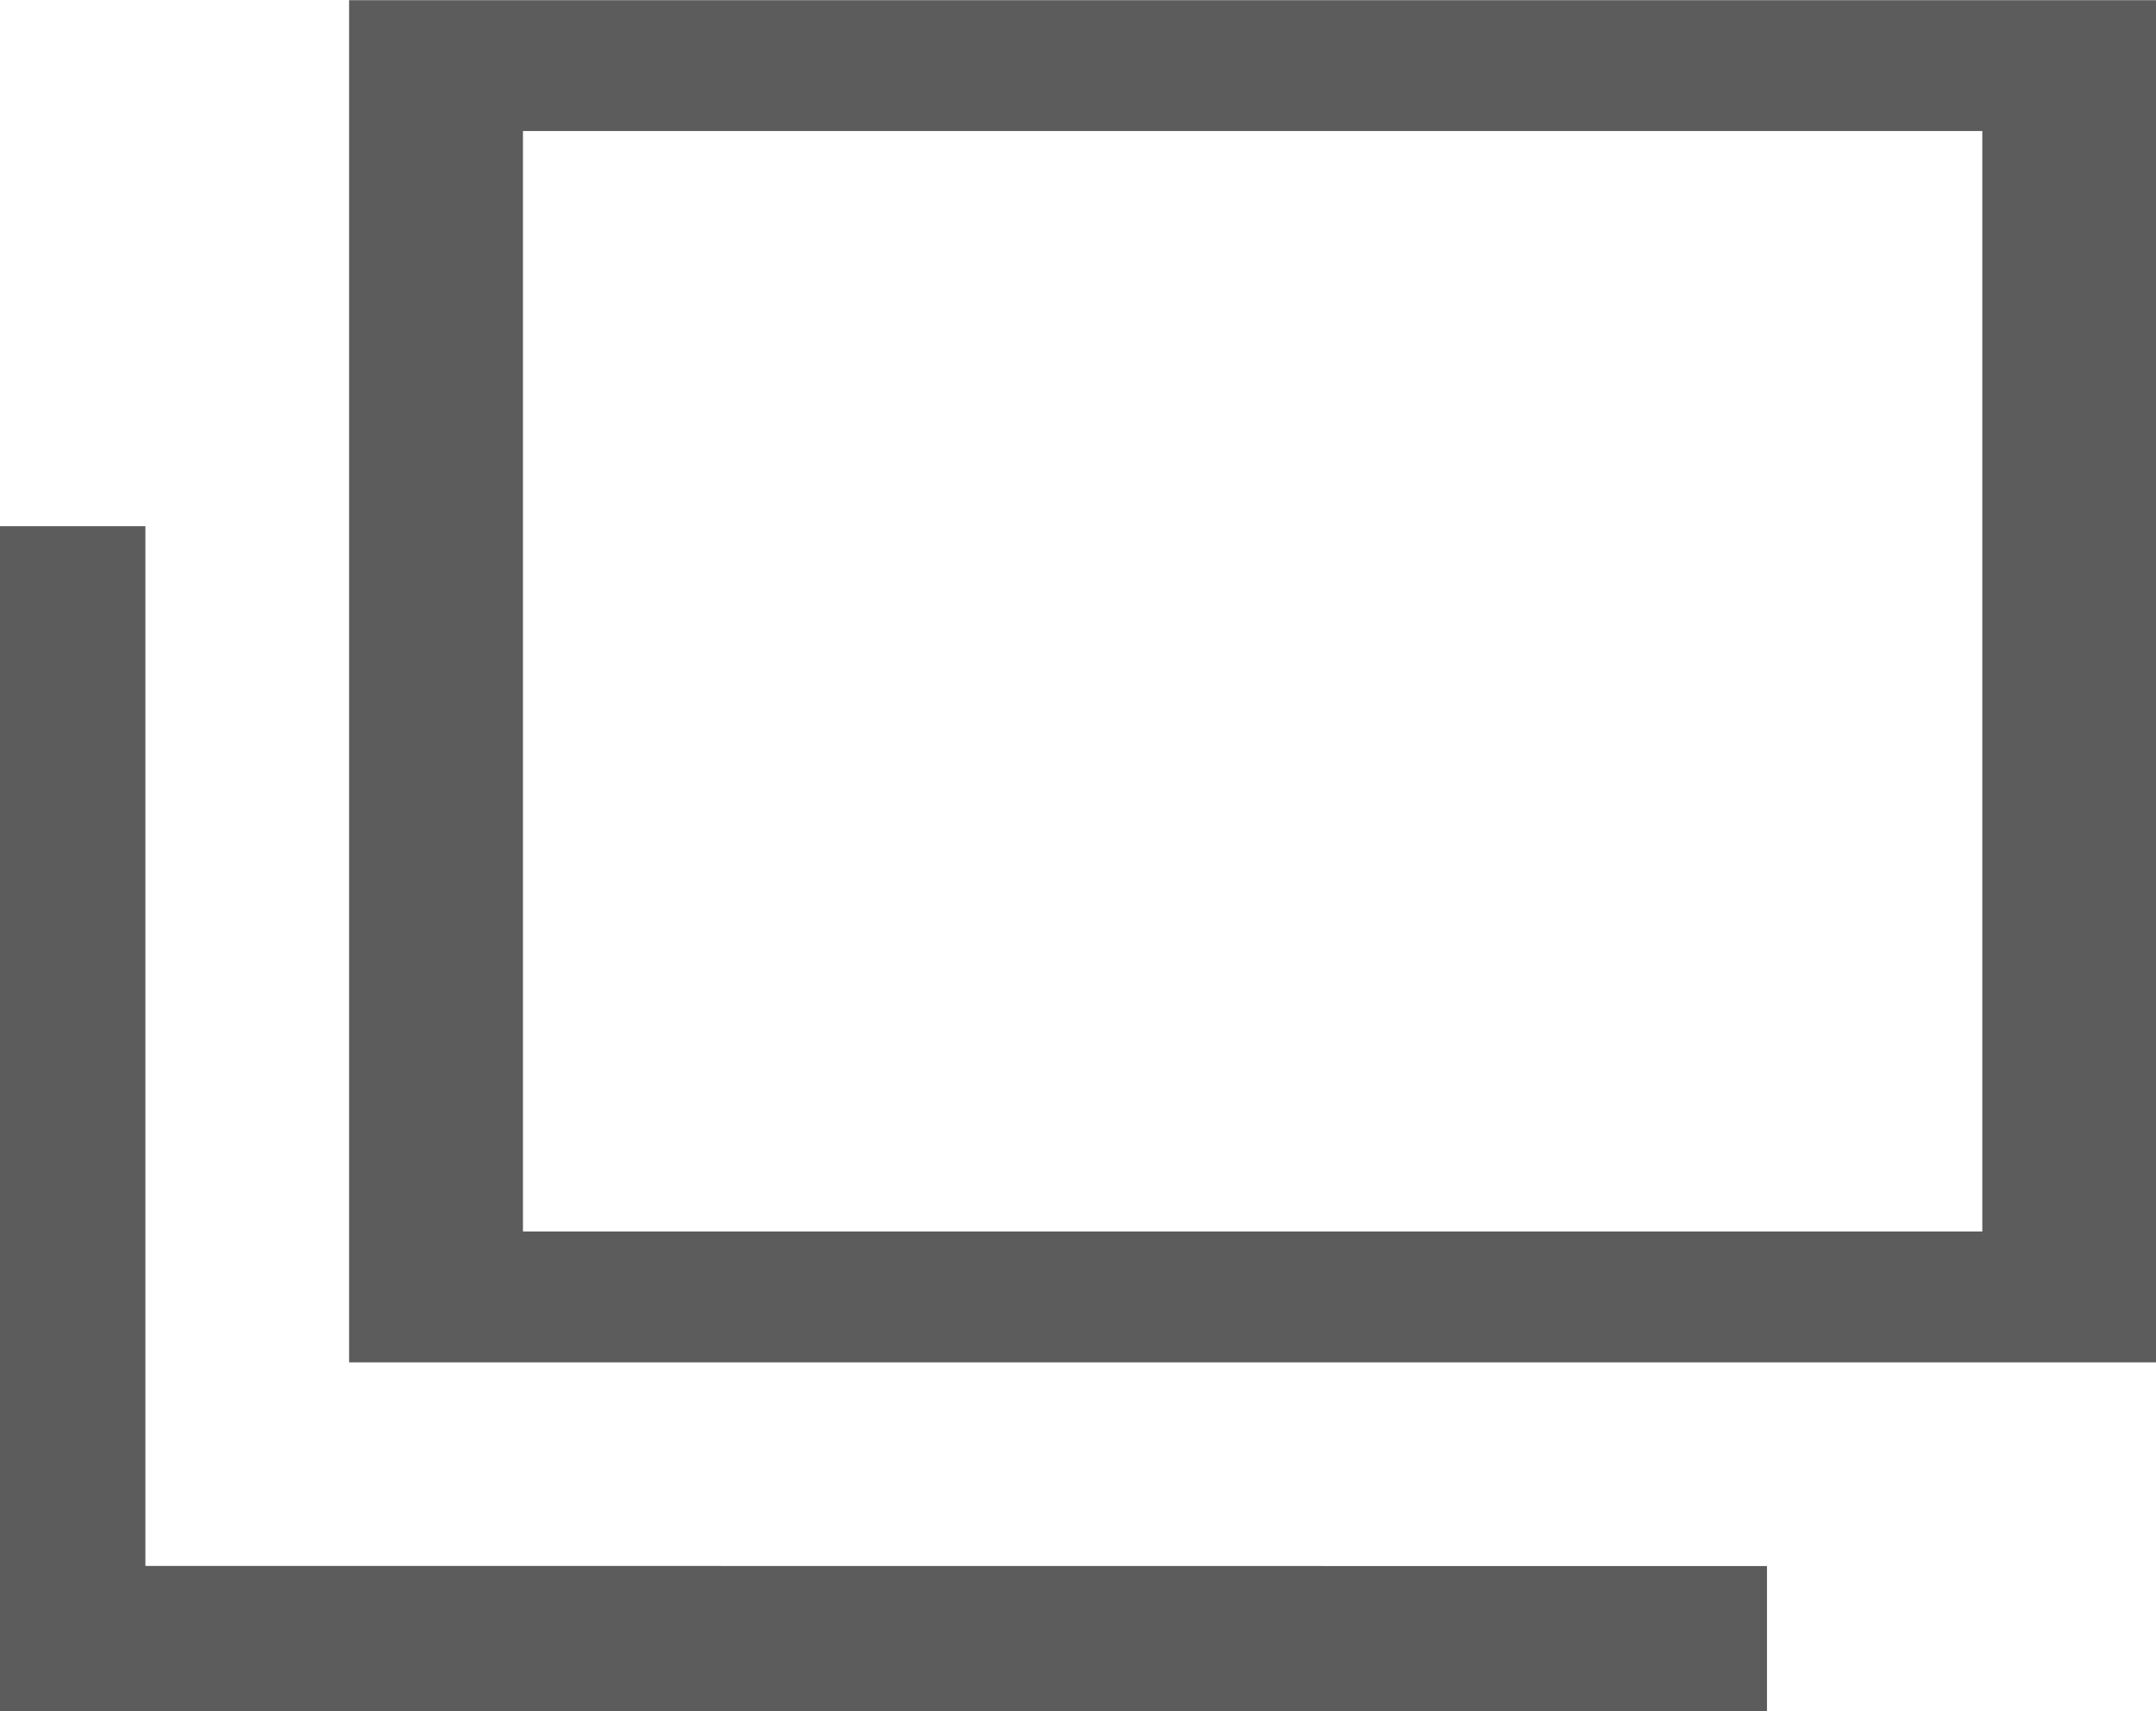
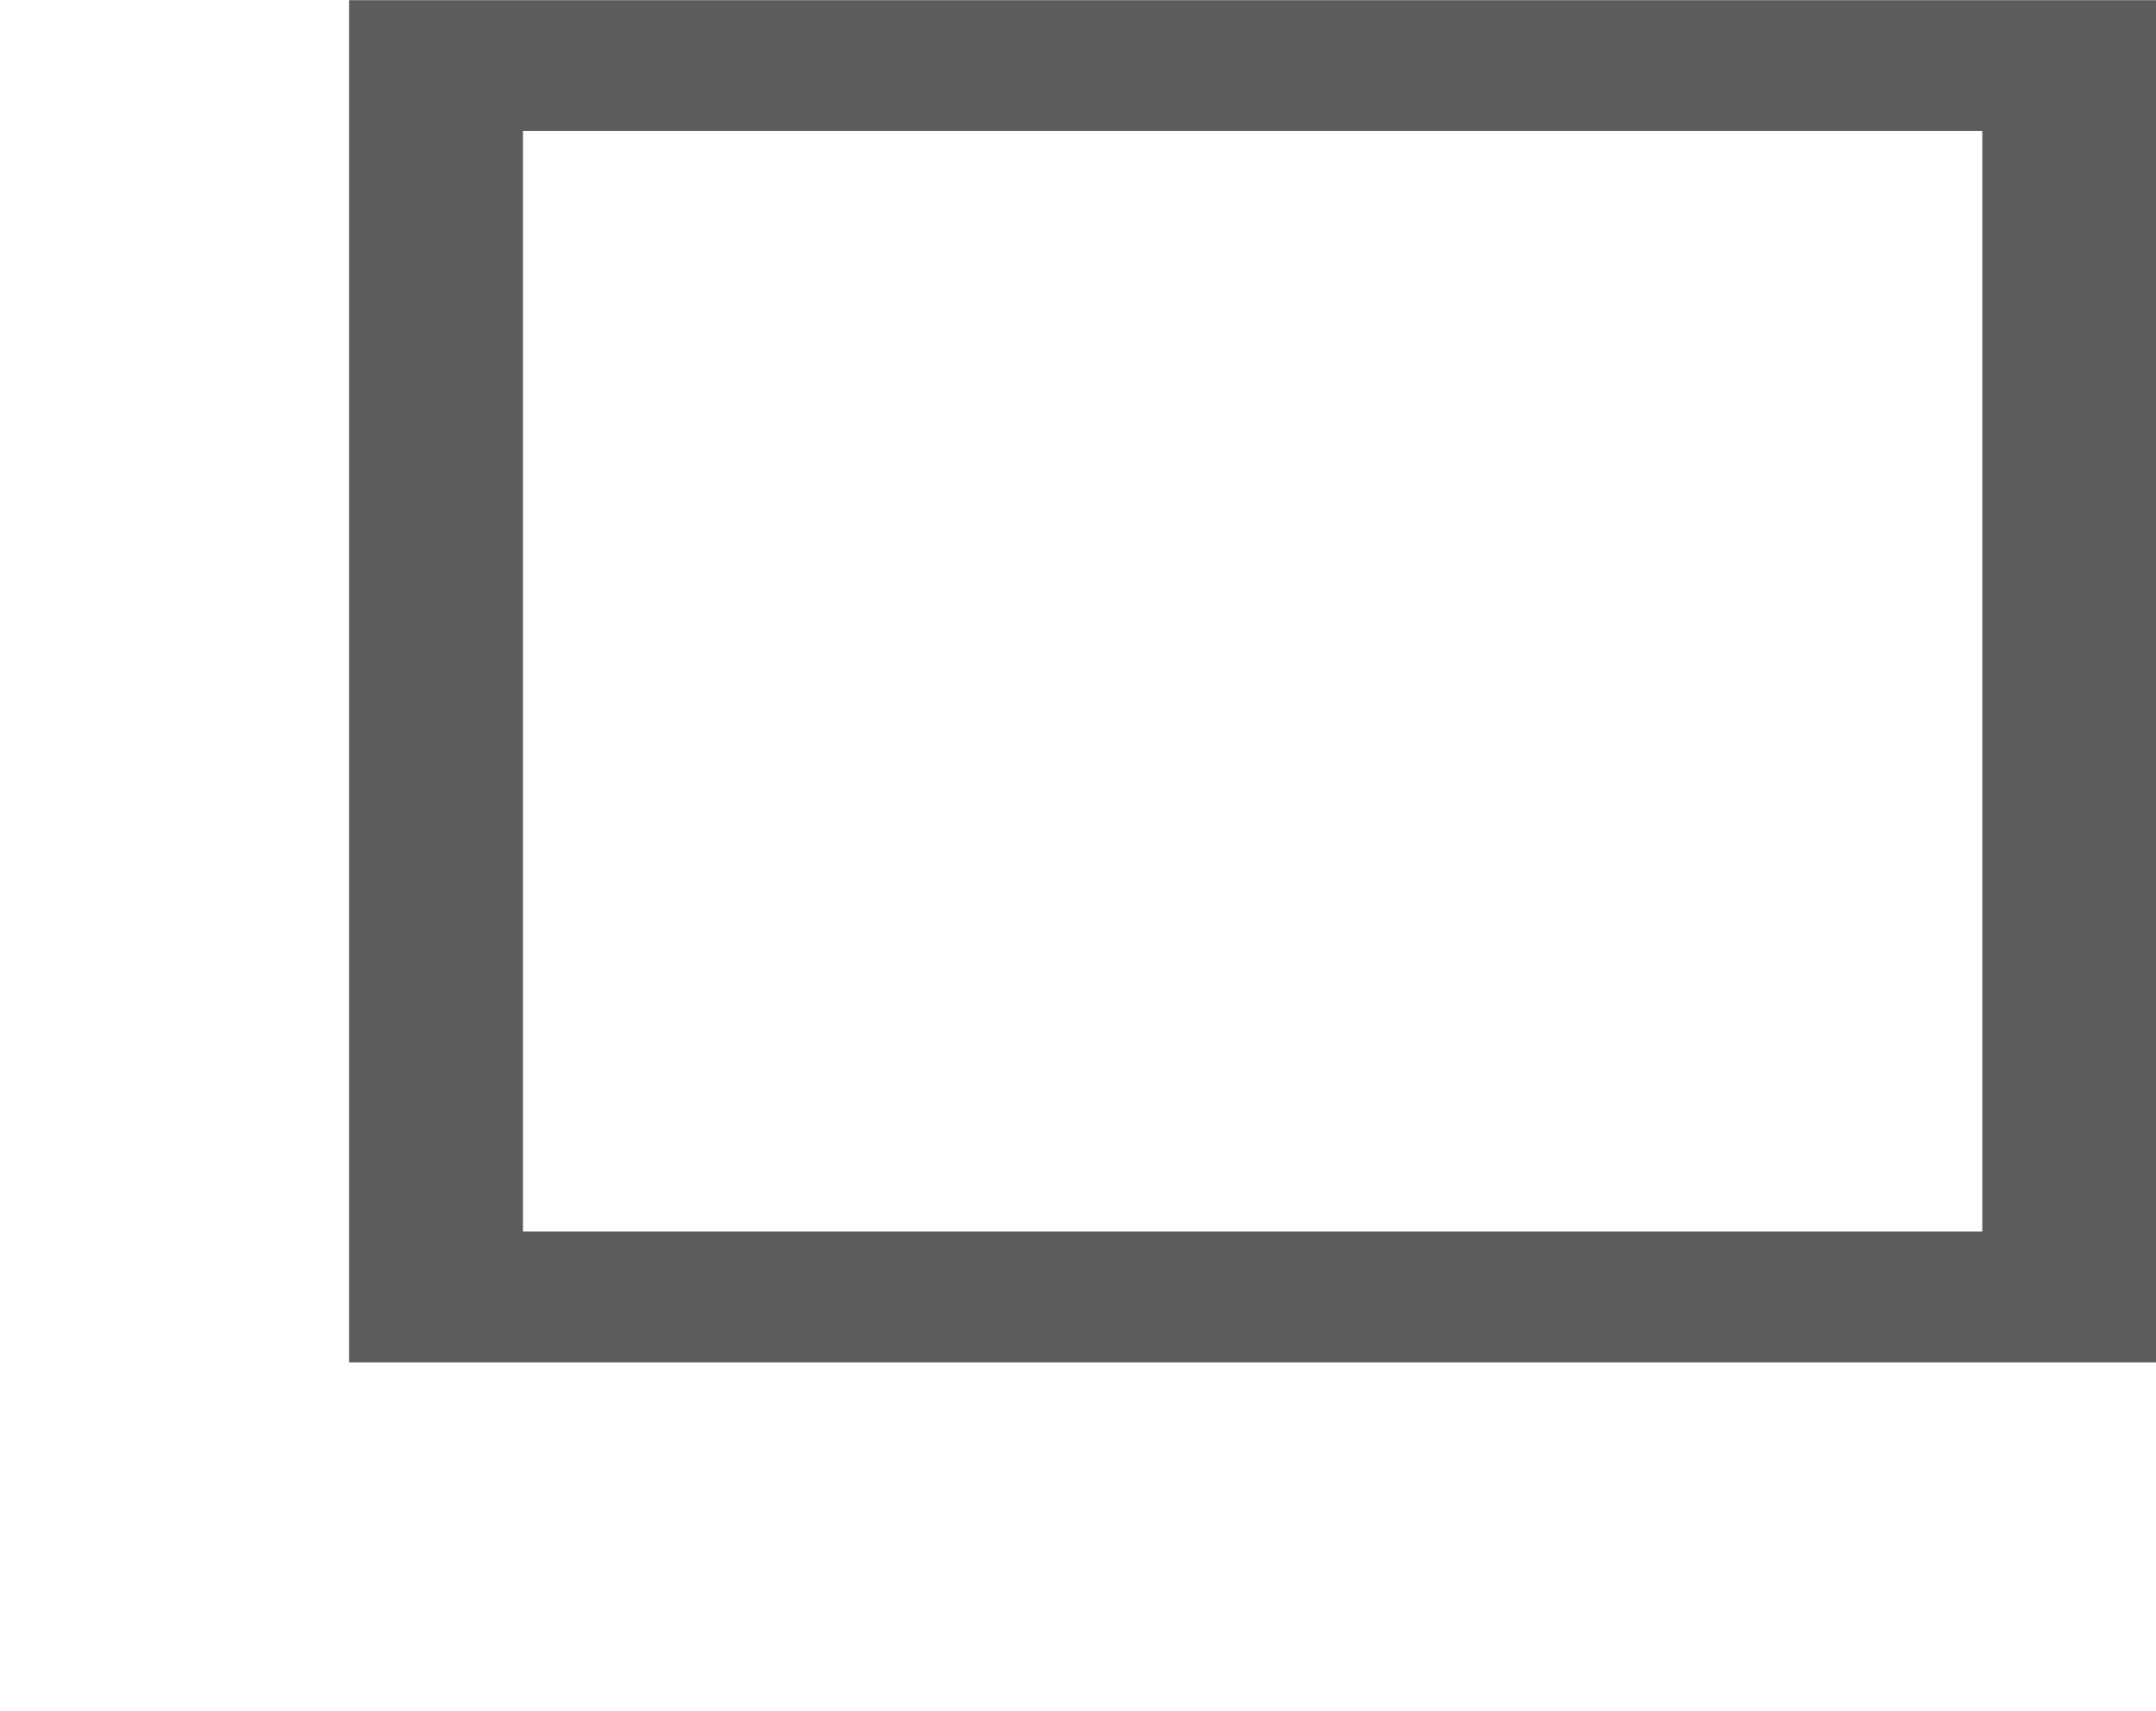
<svg xmlns="http://www.w3.org/2000/svg" width="13.939" height="11.064" viewBox="0 0 13.939 11.064">
  <g id="external" transform="translate(-11870 -3767.563)" opacity="0.8">
    <path id="パス_62" data-name="パス 62" d="M96,647.3v8.807h11.682V647.3Zm10.559,7.961H97.124v-7.115h9.435Z" transform="translate(11776.257 3120.264)" fill="#333" />
-     <path id="パス_63" data-name="パス 63" d="M.94,798.722V792H0v7.663H11.424v-.94Z" transform="translate(11870 2978.965)" fill="#333" />
  </g>
</svg>